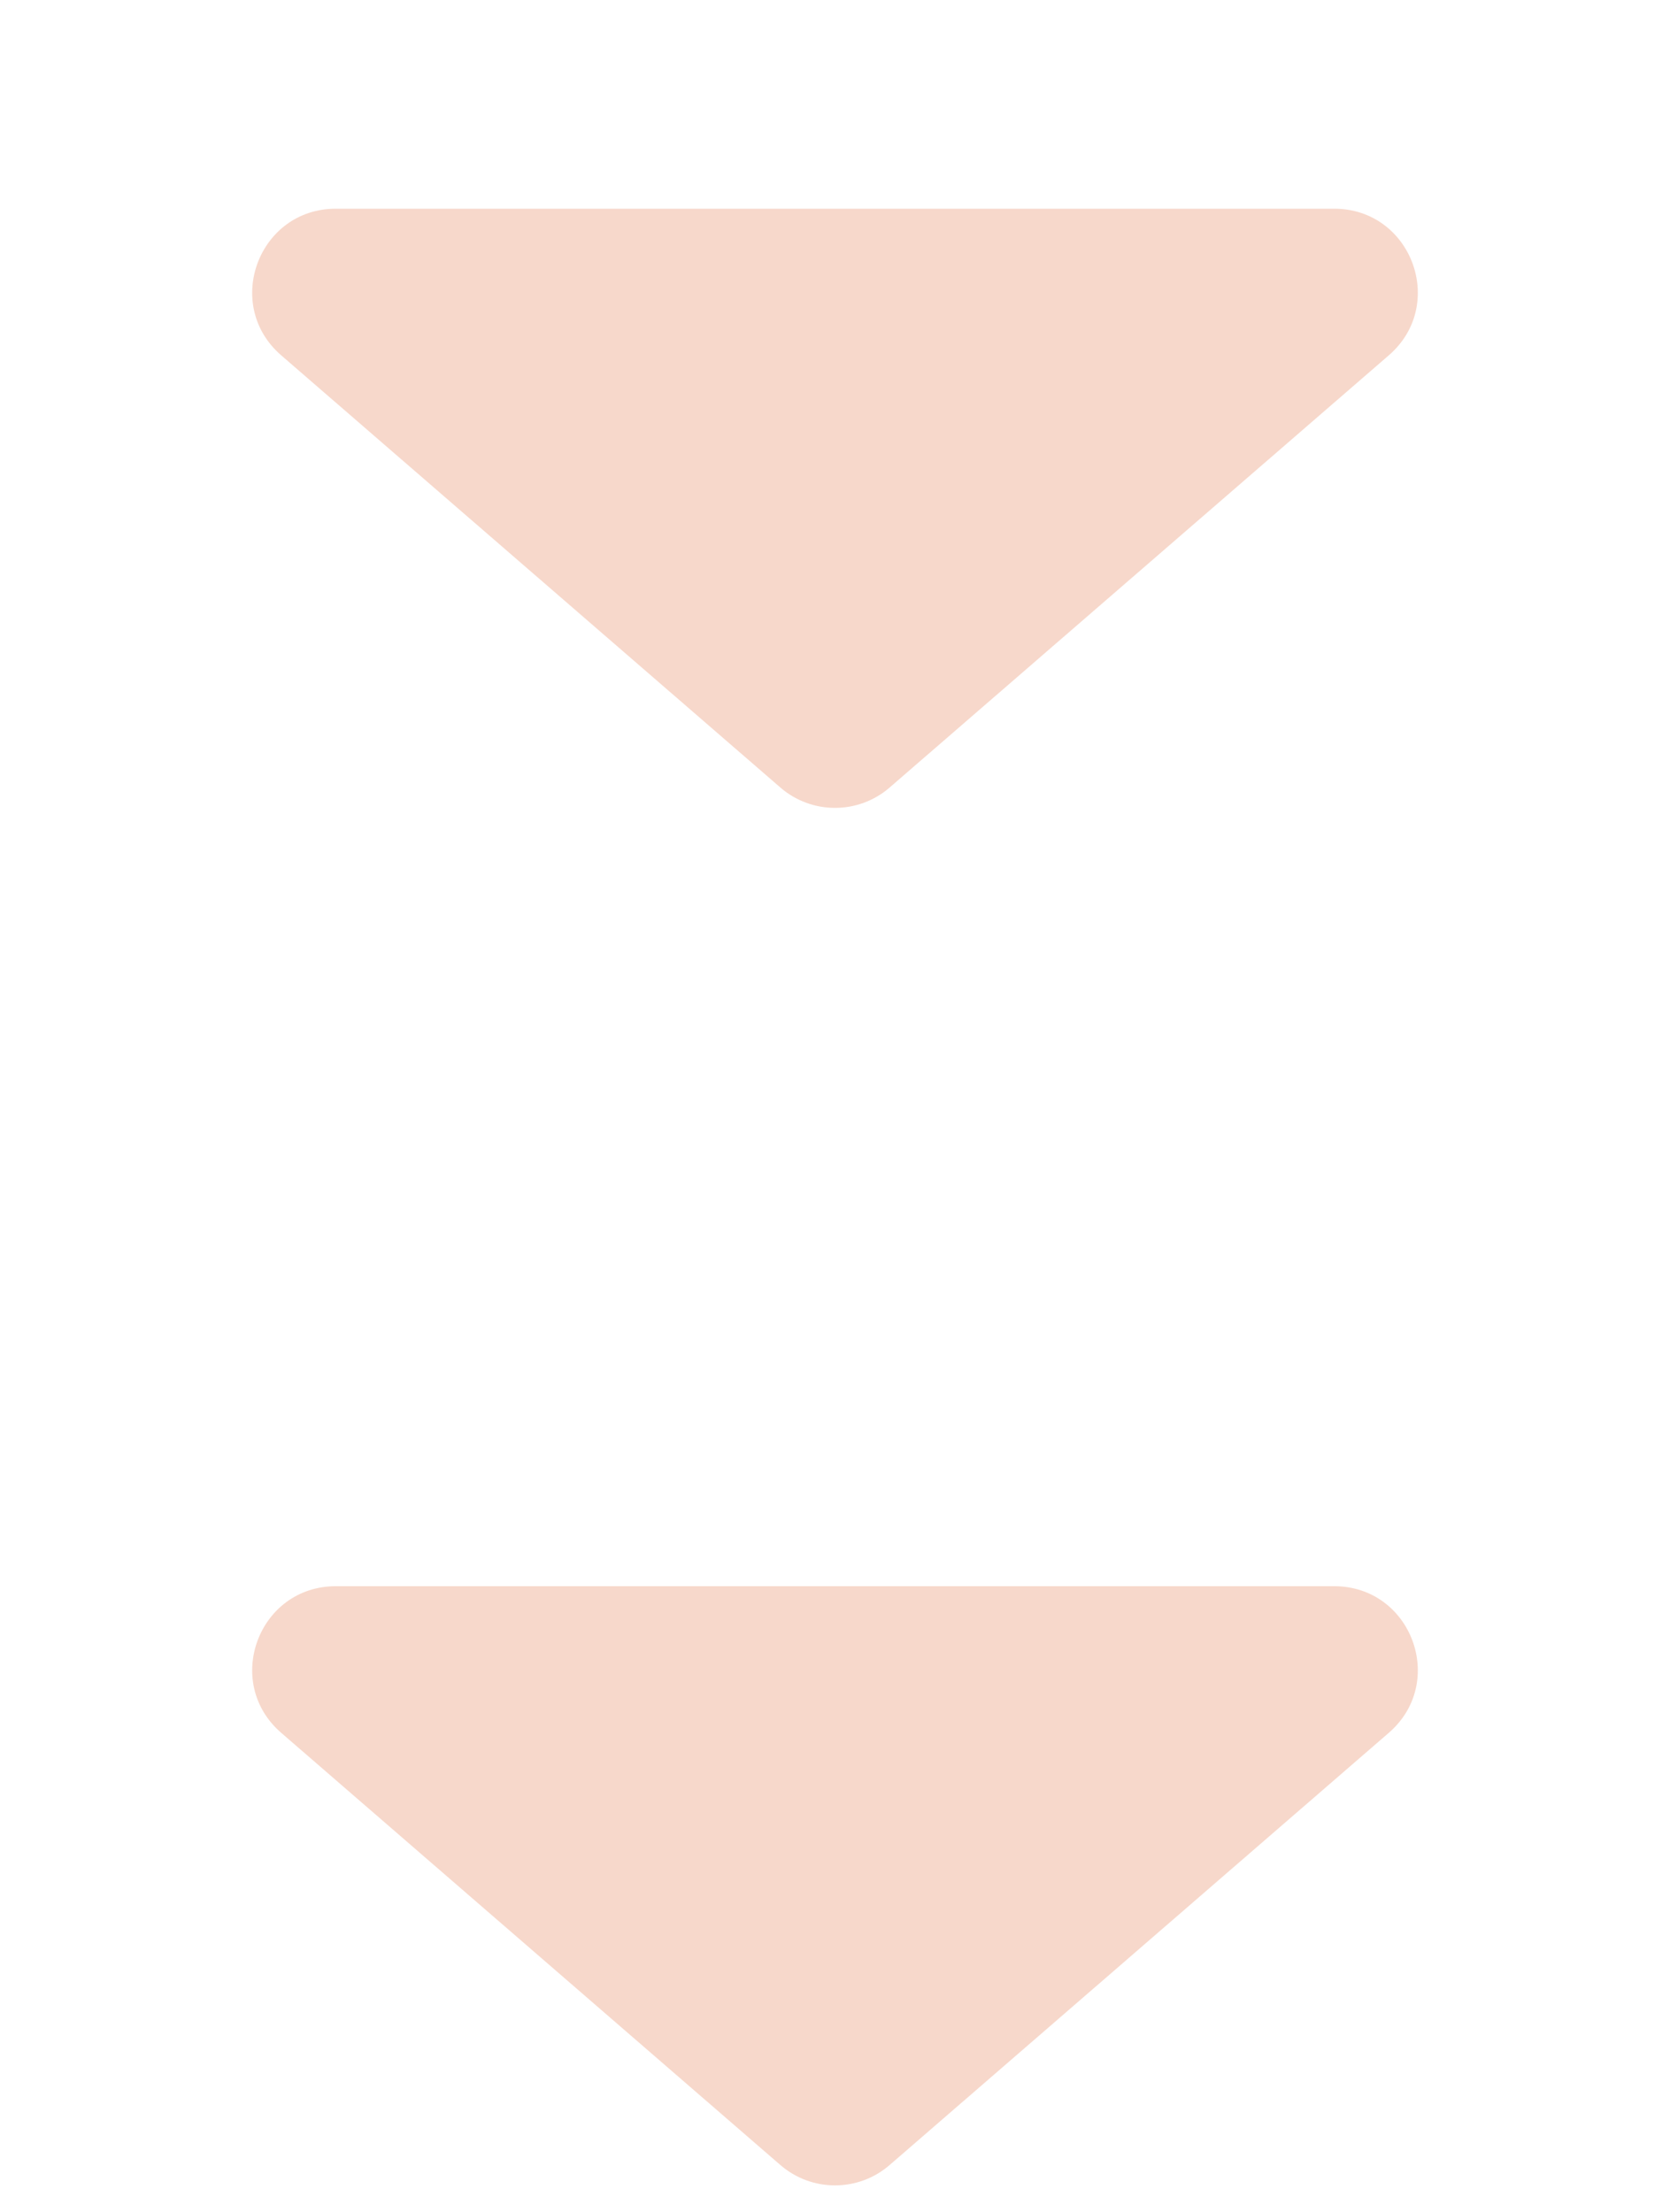
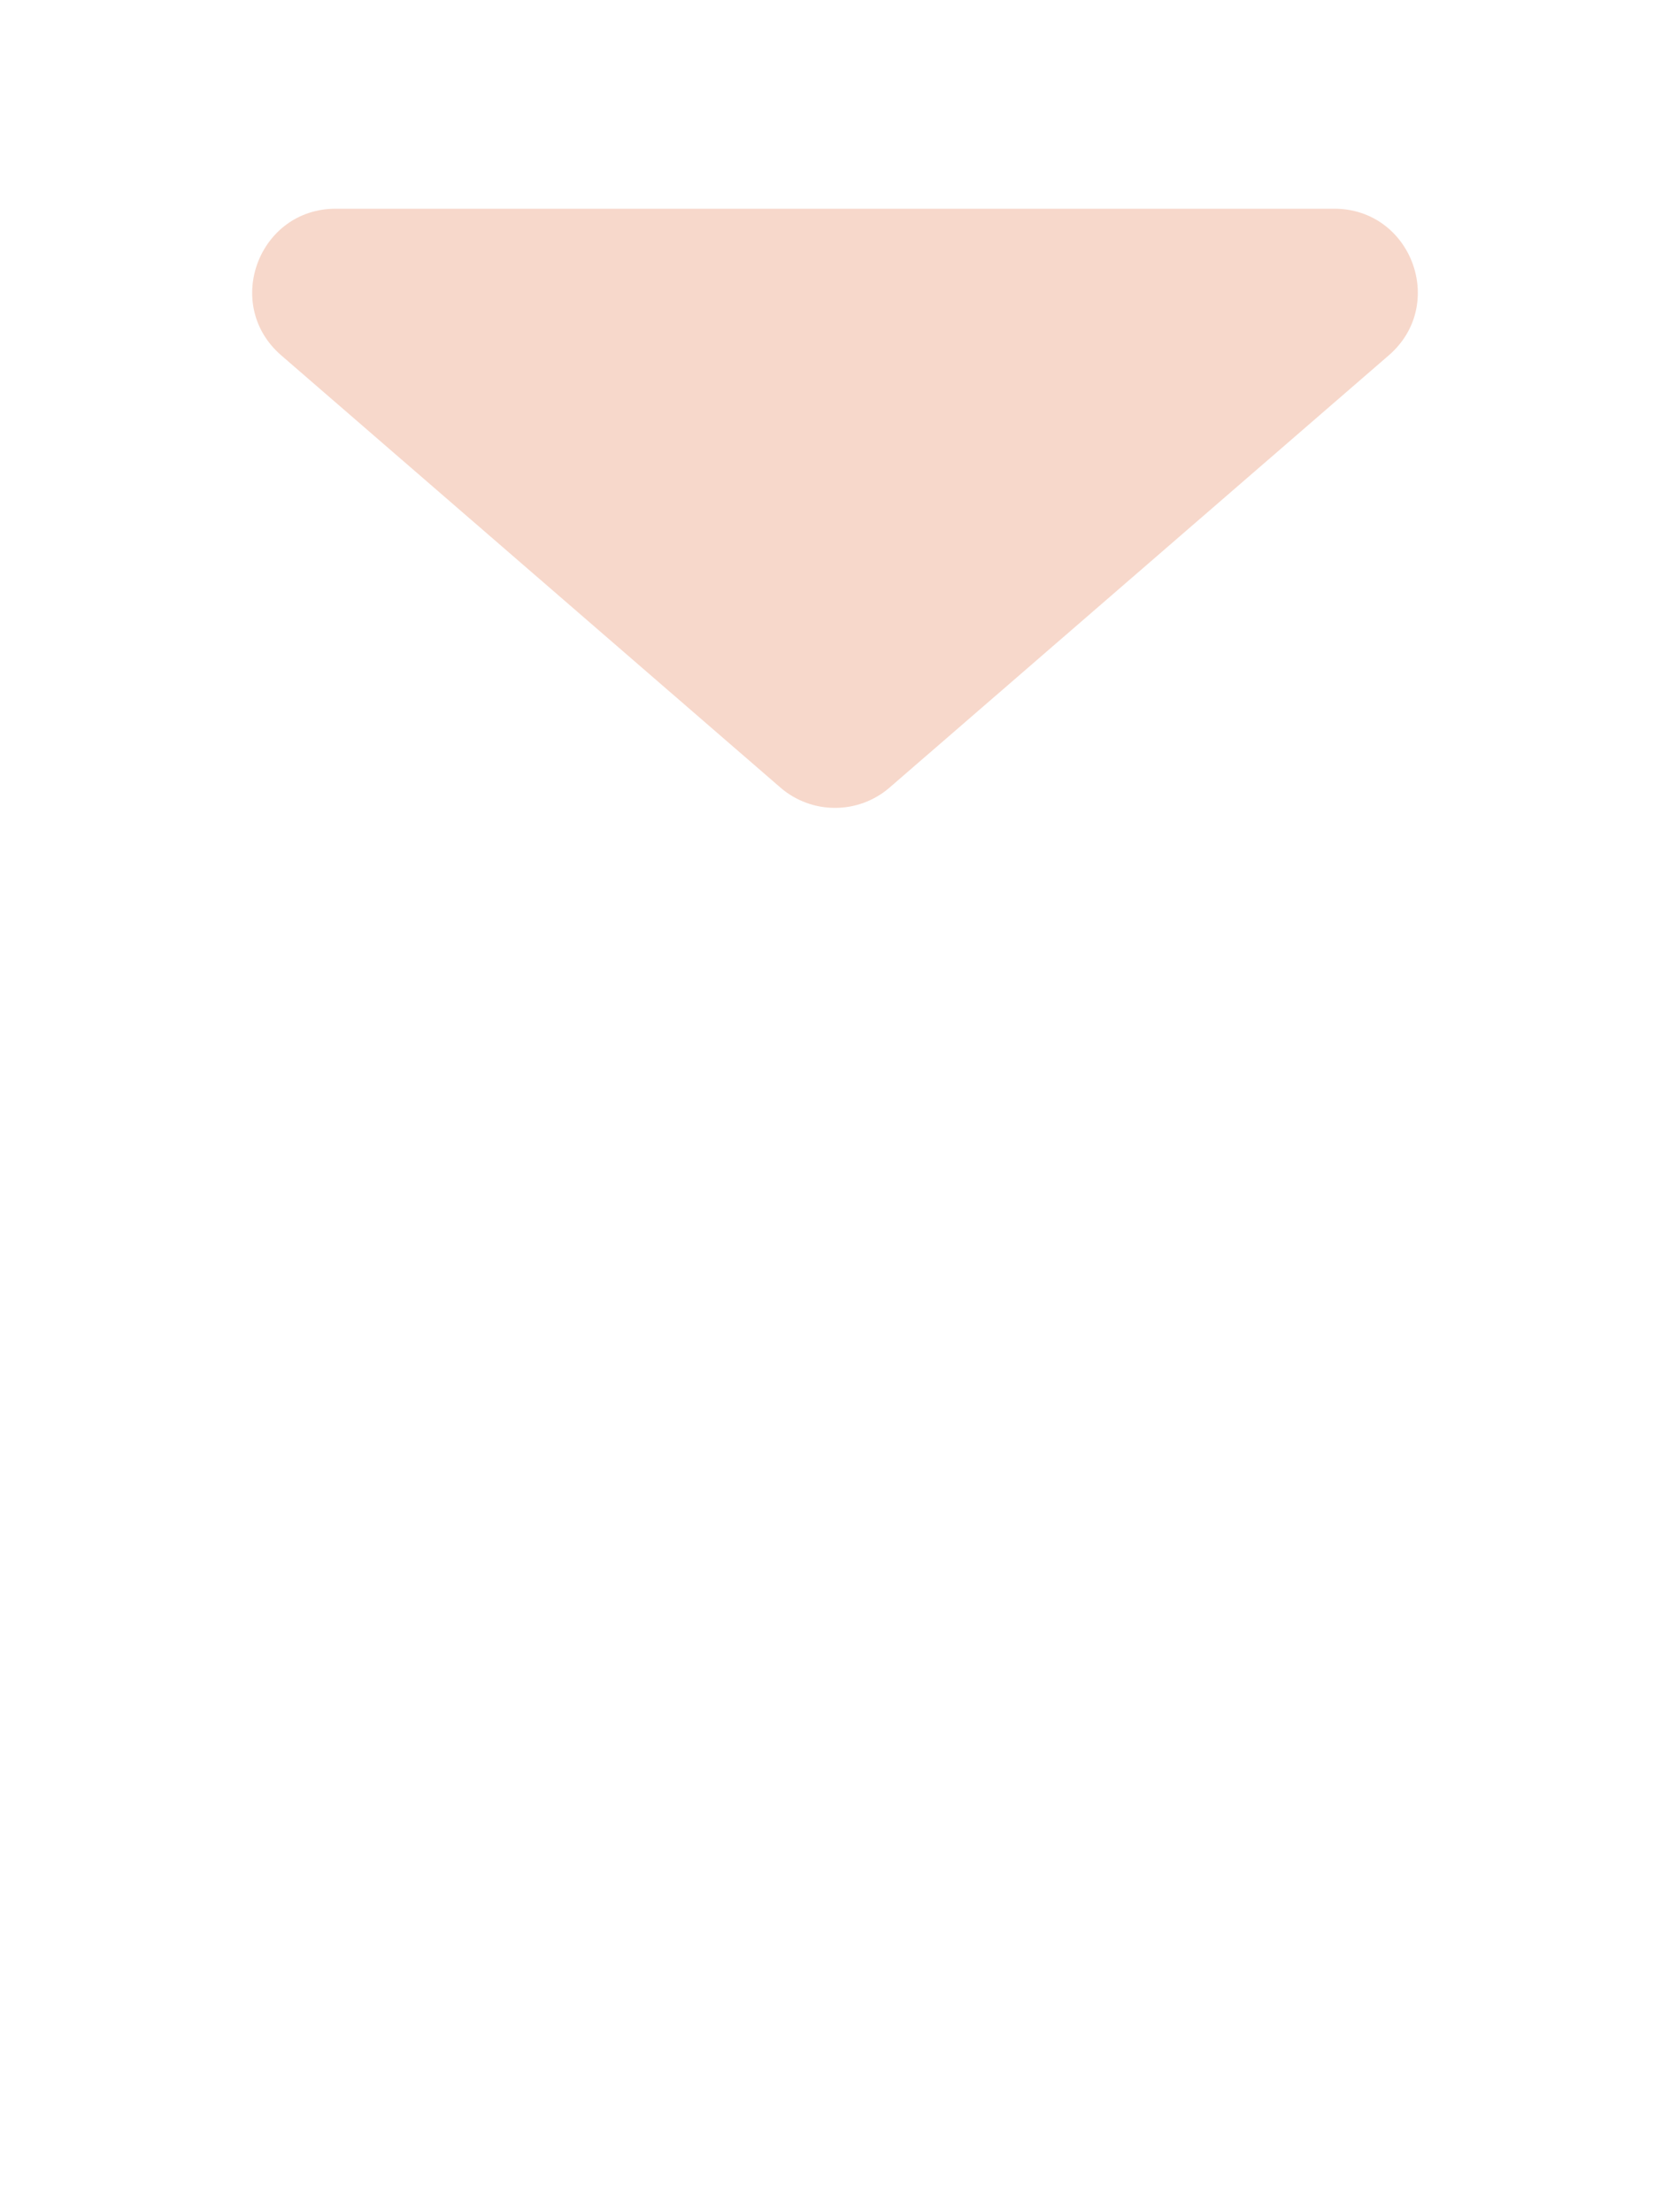
<svg xmlns="http://www.w3.org/2000/svg" width="40" height="53" viewBox="0 0 40 53" fill="none">
  <path d="M21.309 18.866C20.558 19.517 19.442 19.517 18.691 18.866L6.735 8.512C5.335 7.3 6.192 5 8.044 5L31.956 5C33.808 5 34.665 7.3 33.265 8.512L21.309 18.866Z" fill="#F7D8CB" />
-   <path d="M21.309 51.866C20.558 52.517 19.442 52.517 18.691 51.866L6.735 41.512C5.335 40.3 6.192 38 8.044 38H31.956C33.808 38 34.665 40.3 33.265 41.512L21.309 51.866Z" fill="#F7D8CB" />
</svg>